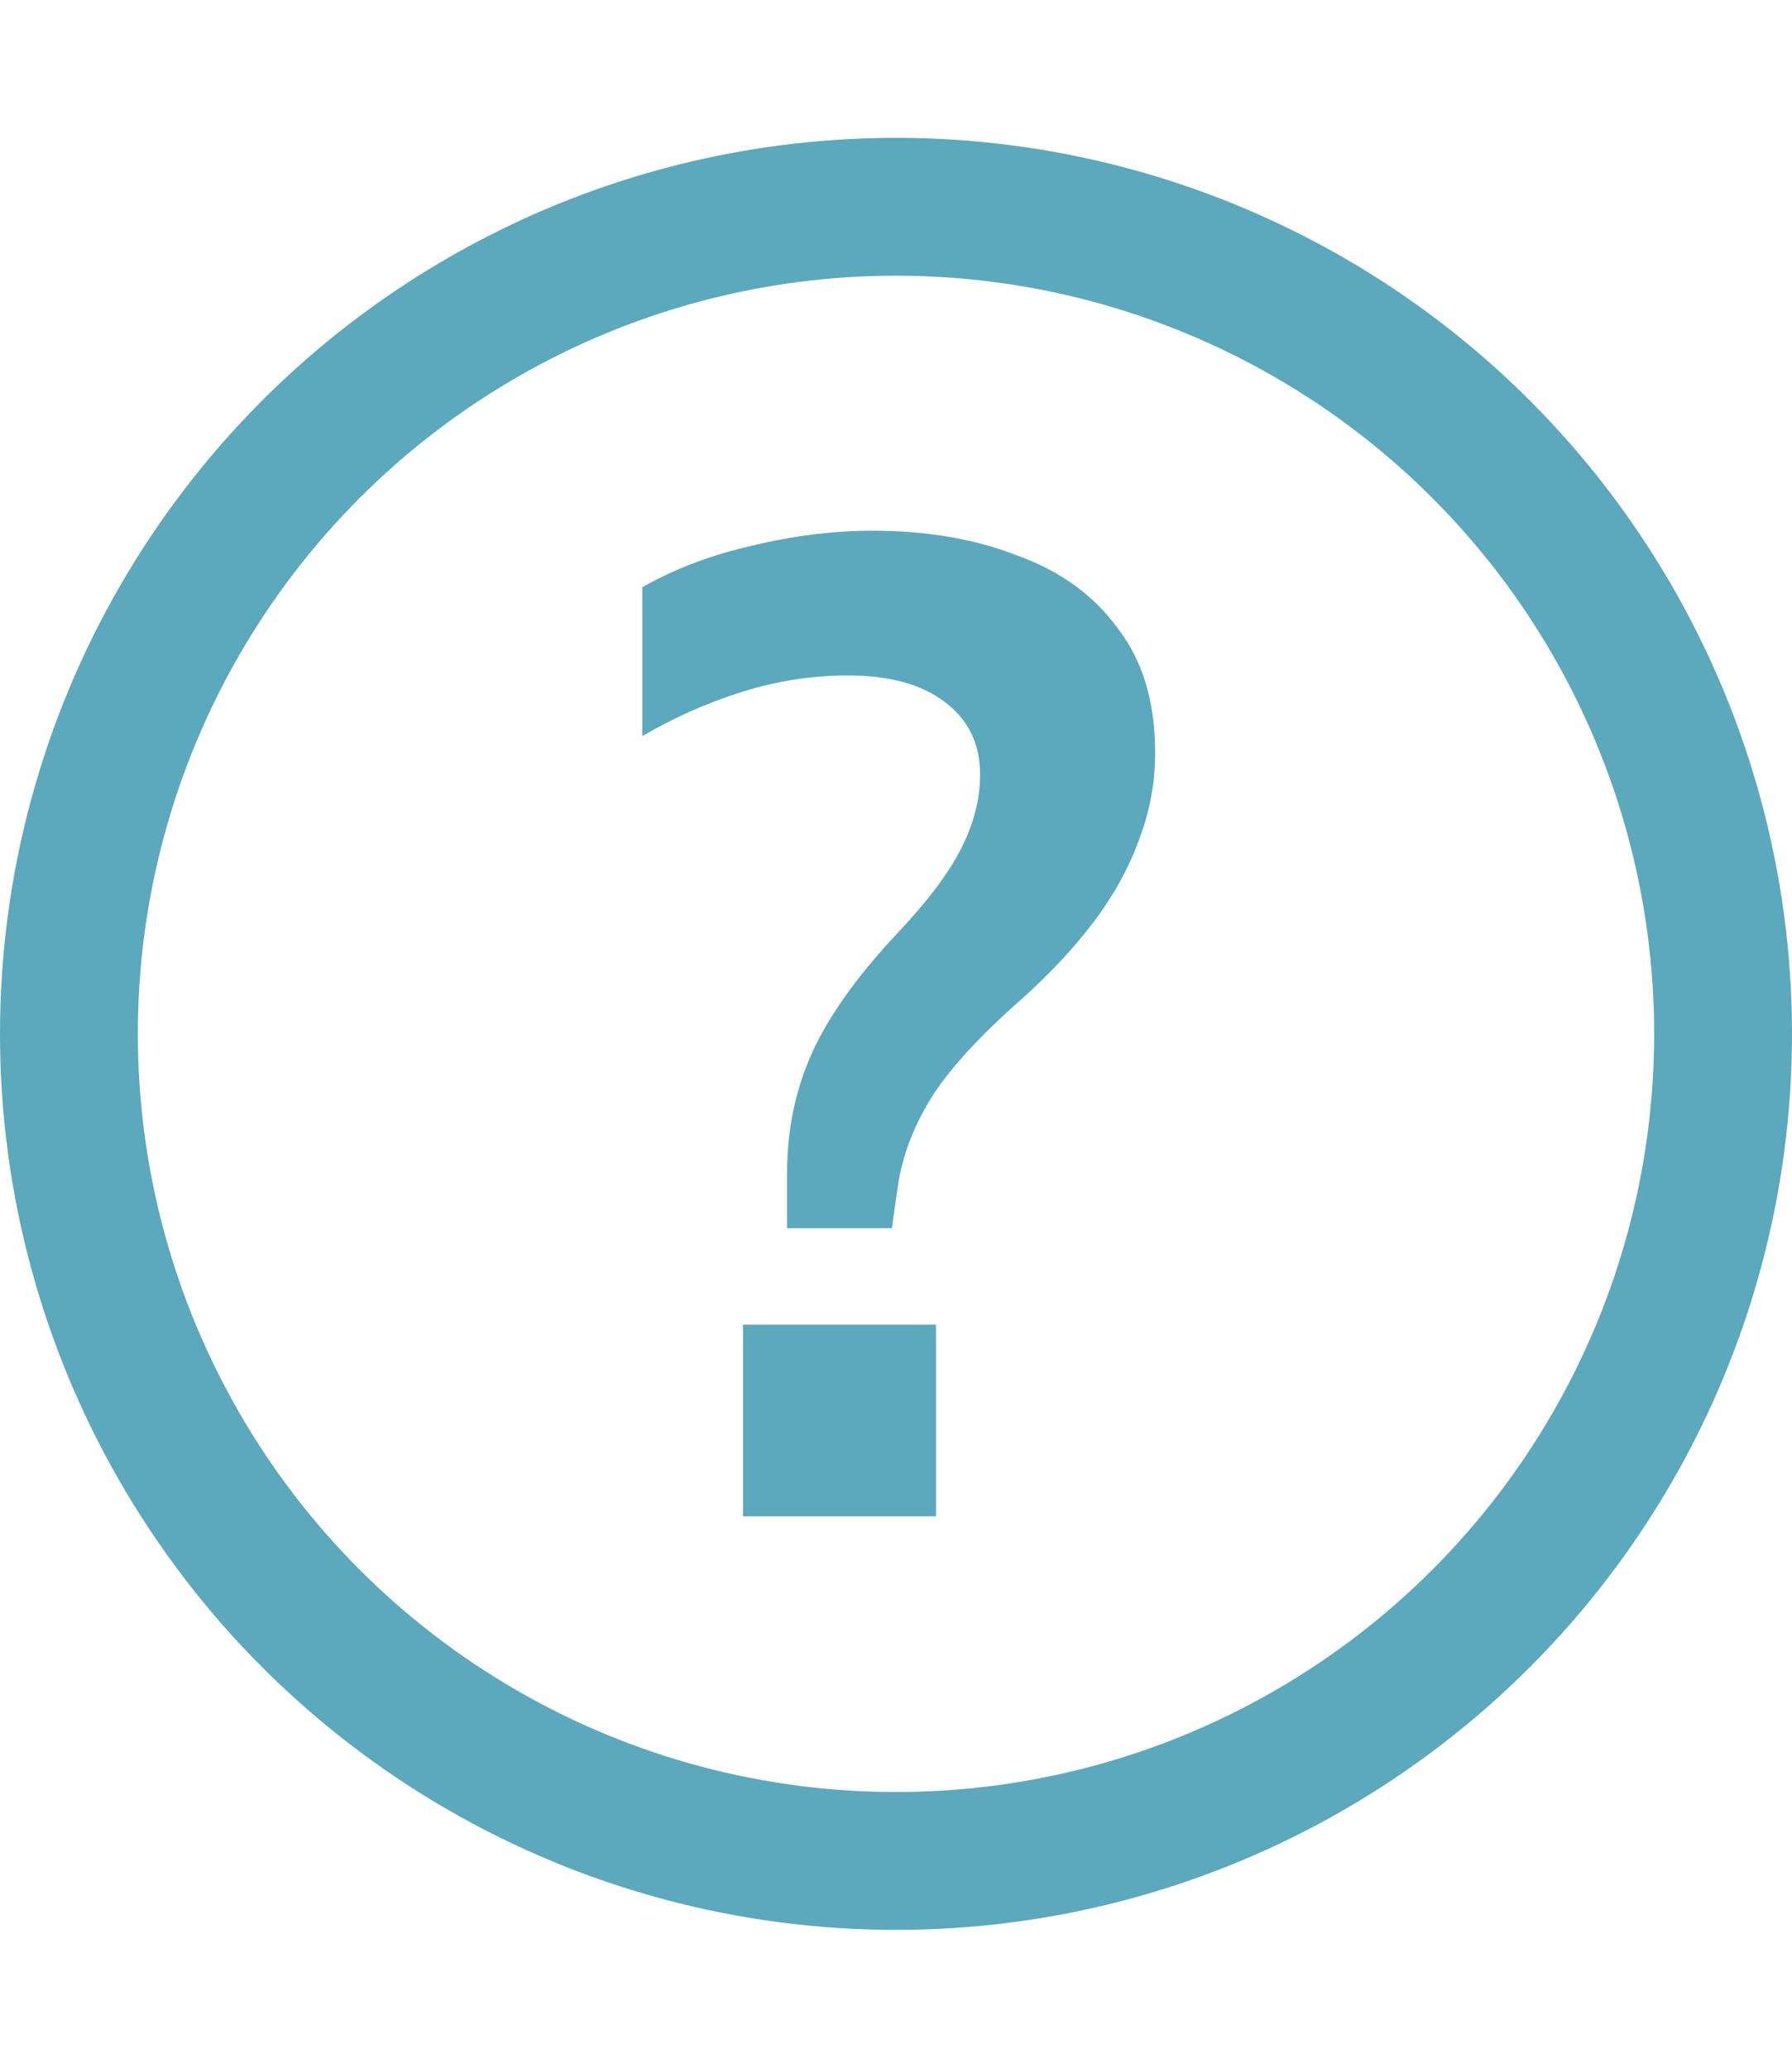
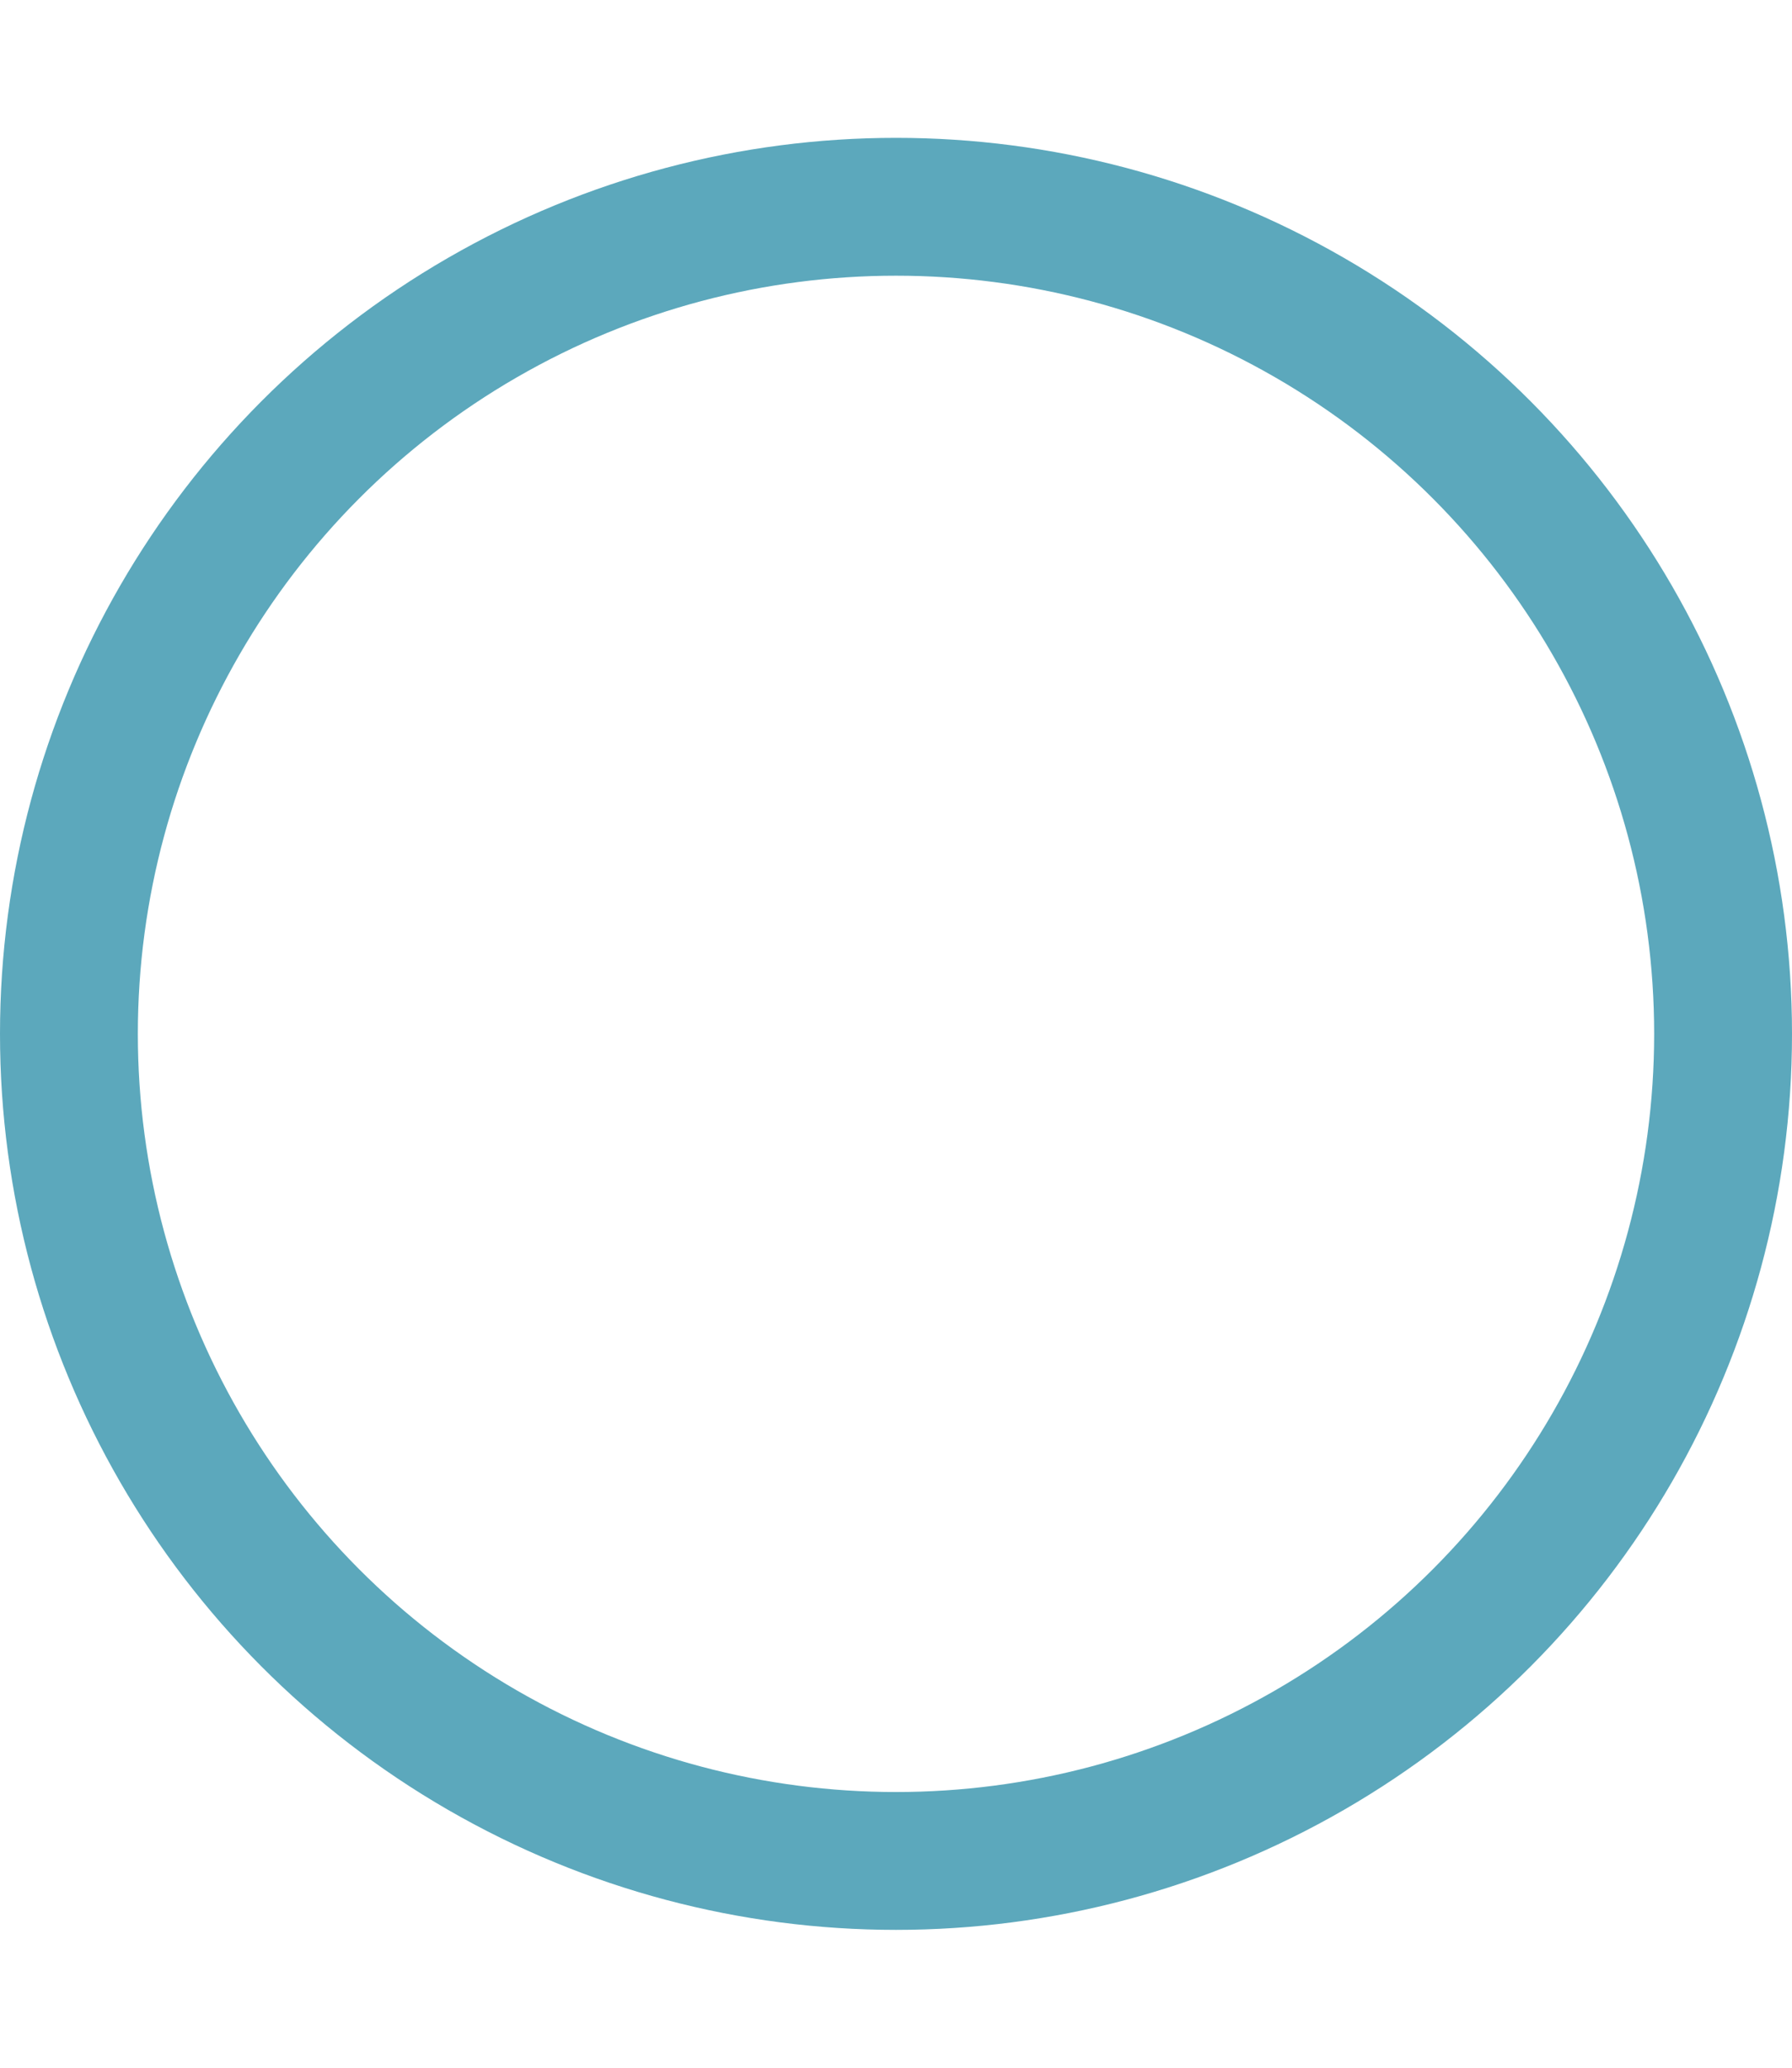
<svg xmlns="http://www.w3.org/2000/svg" width="13" height="15" viewBox="0 0 13 15" fill="none">
  <circle cx="6.5" cy="7.5" r="6" stroke="#5CA8BC" />
-   <path d="M5.71 8.91V8.51C5.71 8.197 5.77 7.907 5.89 7.64C6.01 7.373 6.217 7.083 6.51 6.77C6.73 6.537 6.883 6.333 6.97 6.16C7.063 5.98 7.11 5.8 7.11 5.62C7.11 5.393 7.023 5.217 6.85 5.09C6.683 4.963 6.45 4.9 6.15 4.9C5.89 4.9 5.633 4.94 5.38 5.02C5.127 5.1 4.887 5.207 4.66 5.34V4.26C4.893 4.127 5.157 4.027 5.45 3.96C5.75 3.887 6.043 3.85 6.33 3.85C6.723 3.85 7.073 3.91 7.38 4.03C7.693 4.143 7.937 4.32 8.11 4.56C8.29 4.793 8.38 5.093 8.38 5.46C8.38 5.68 8.34 5.893 8.26 6.1C8.187 6.3 8.08 6.493 7.94 6.68C7.8 6.867 7.627 7.053 7.42 7.24C7.093 7.527 6.867 7.777 6.74 7.99C6.613 8.203 6.537 8.417 6.51 8.63L6.47 8.91H5.71ZM5.39 11V9.61H6.79V11H5.39Z" fill="#5CA8BC" />
</svg>